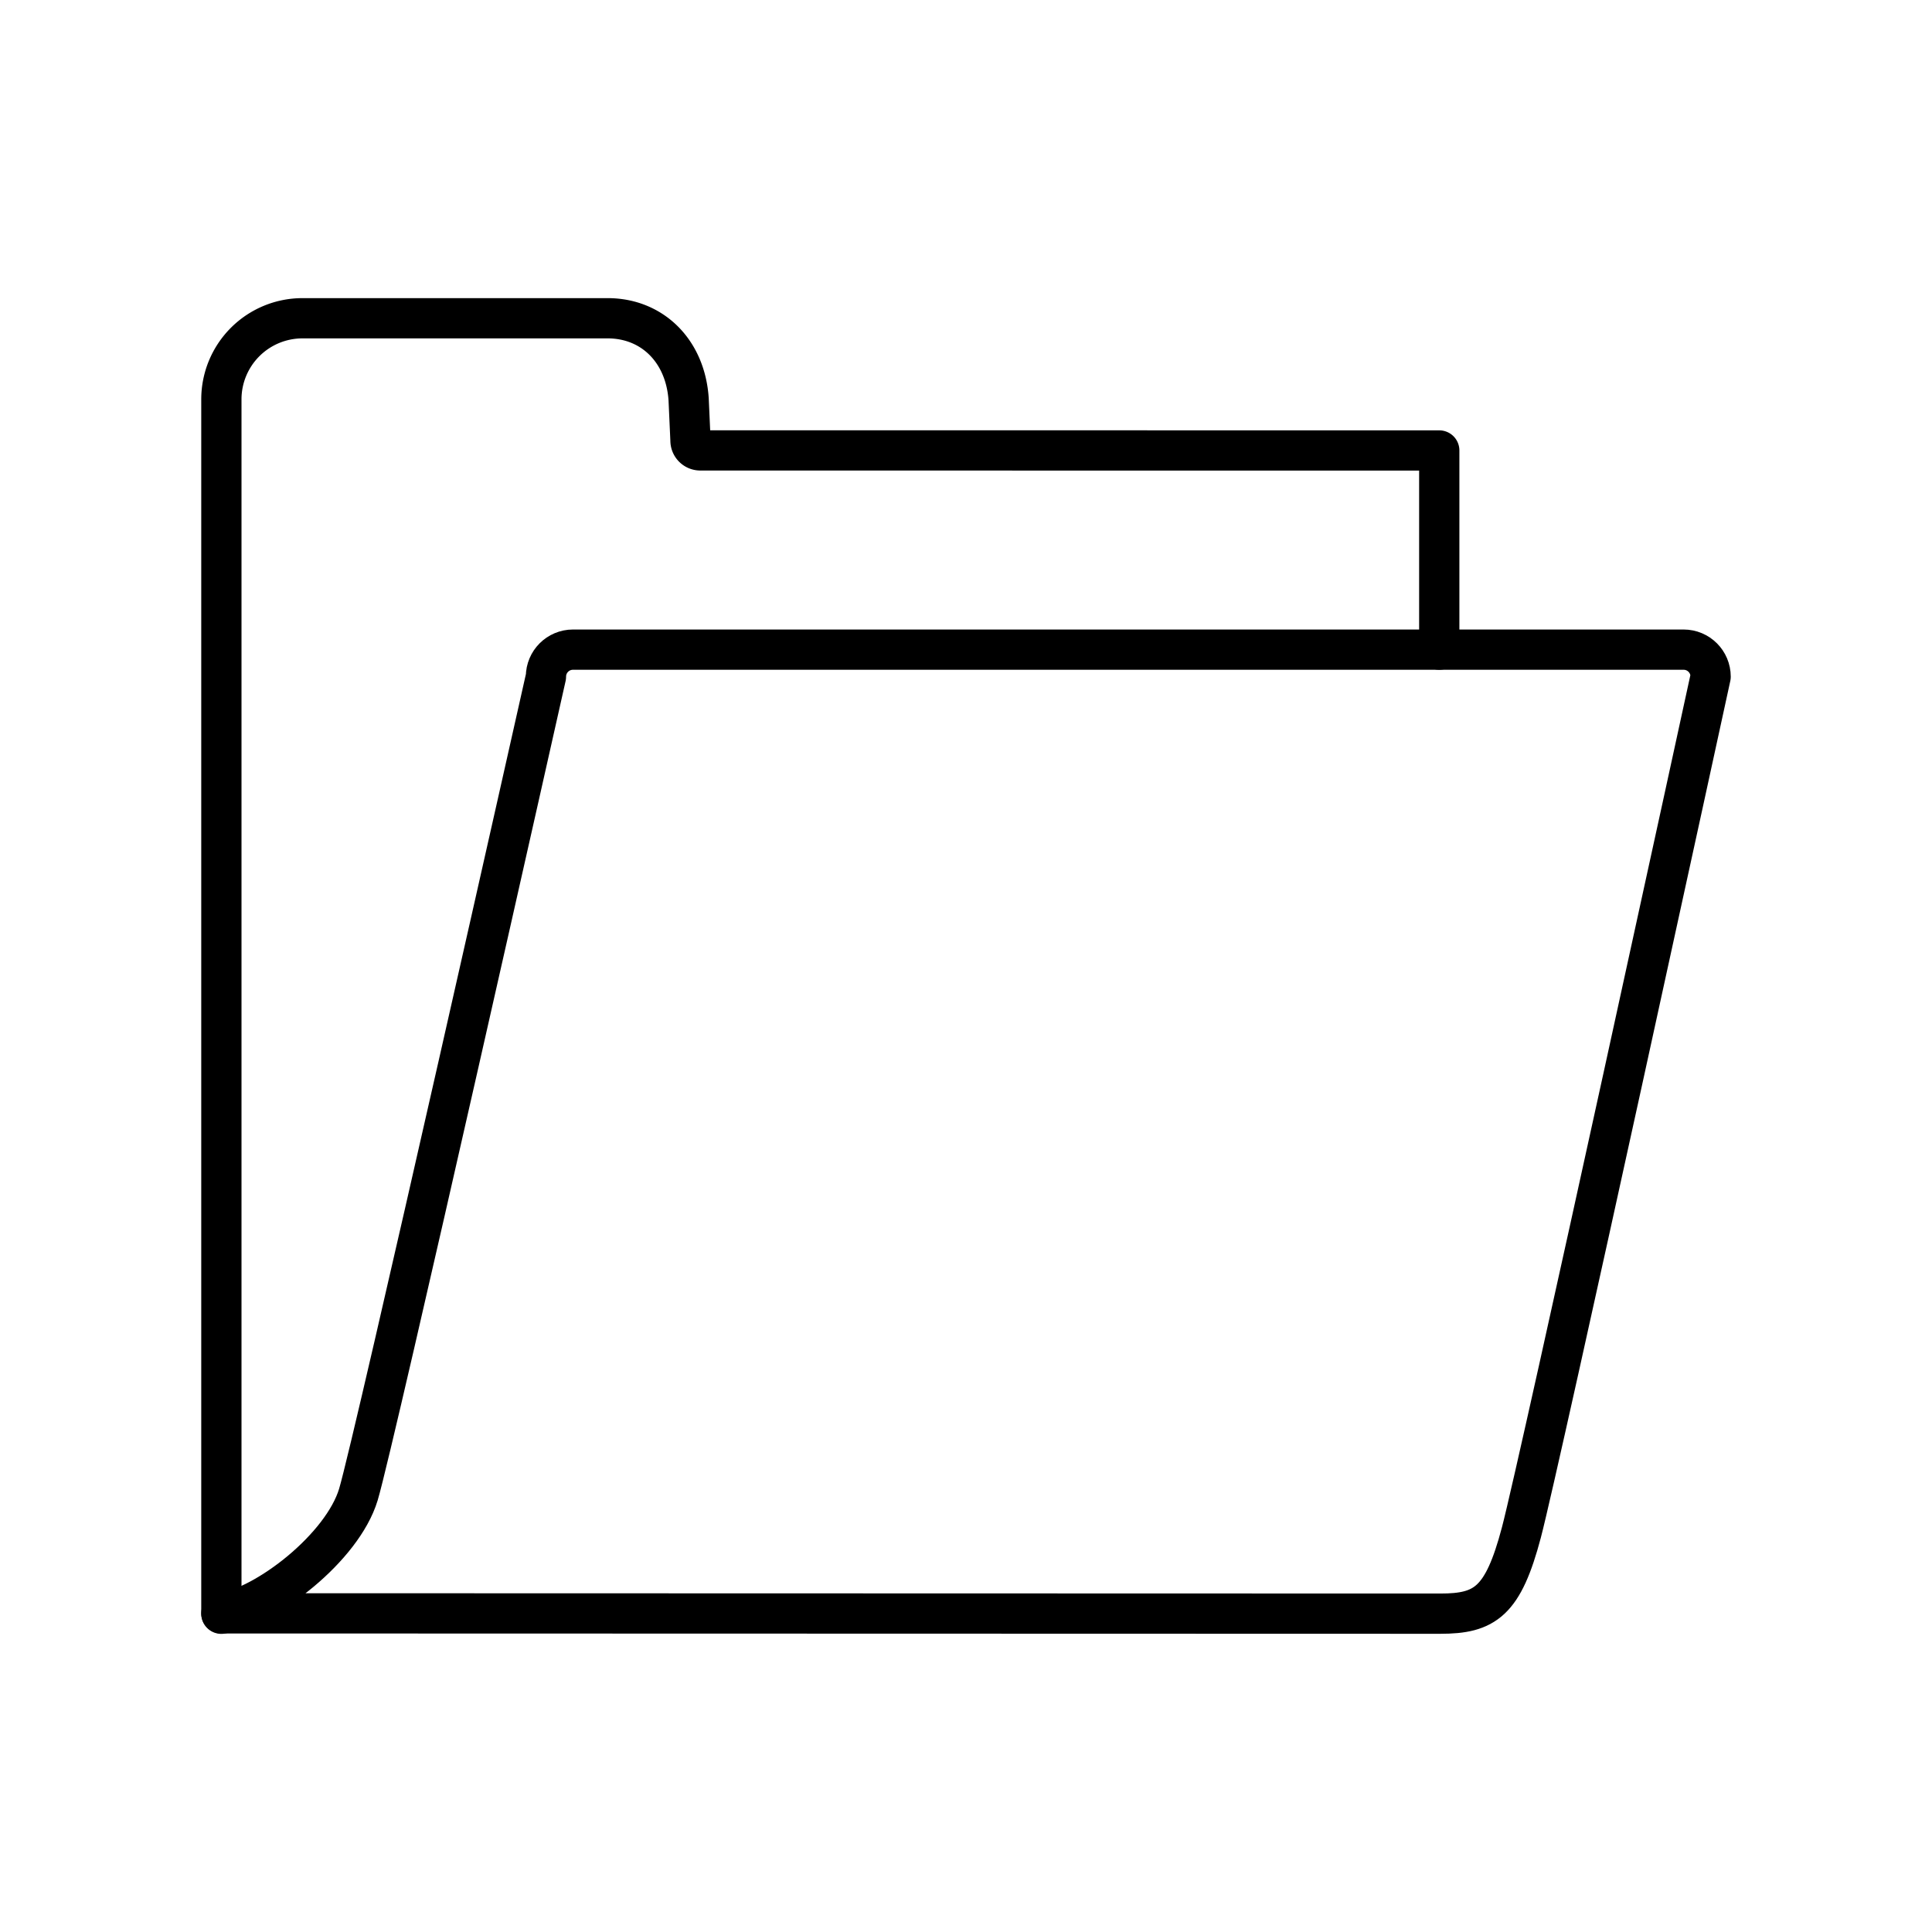
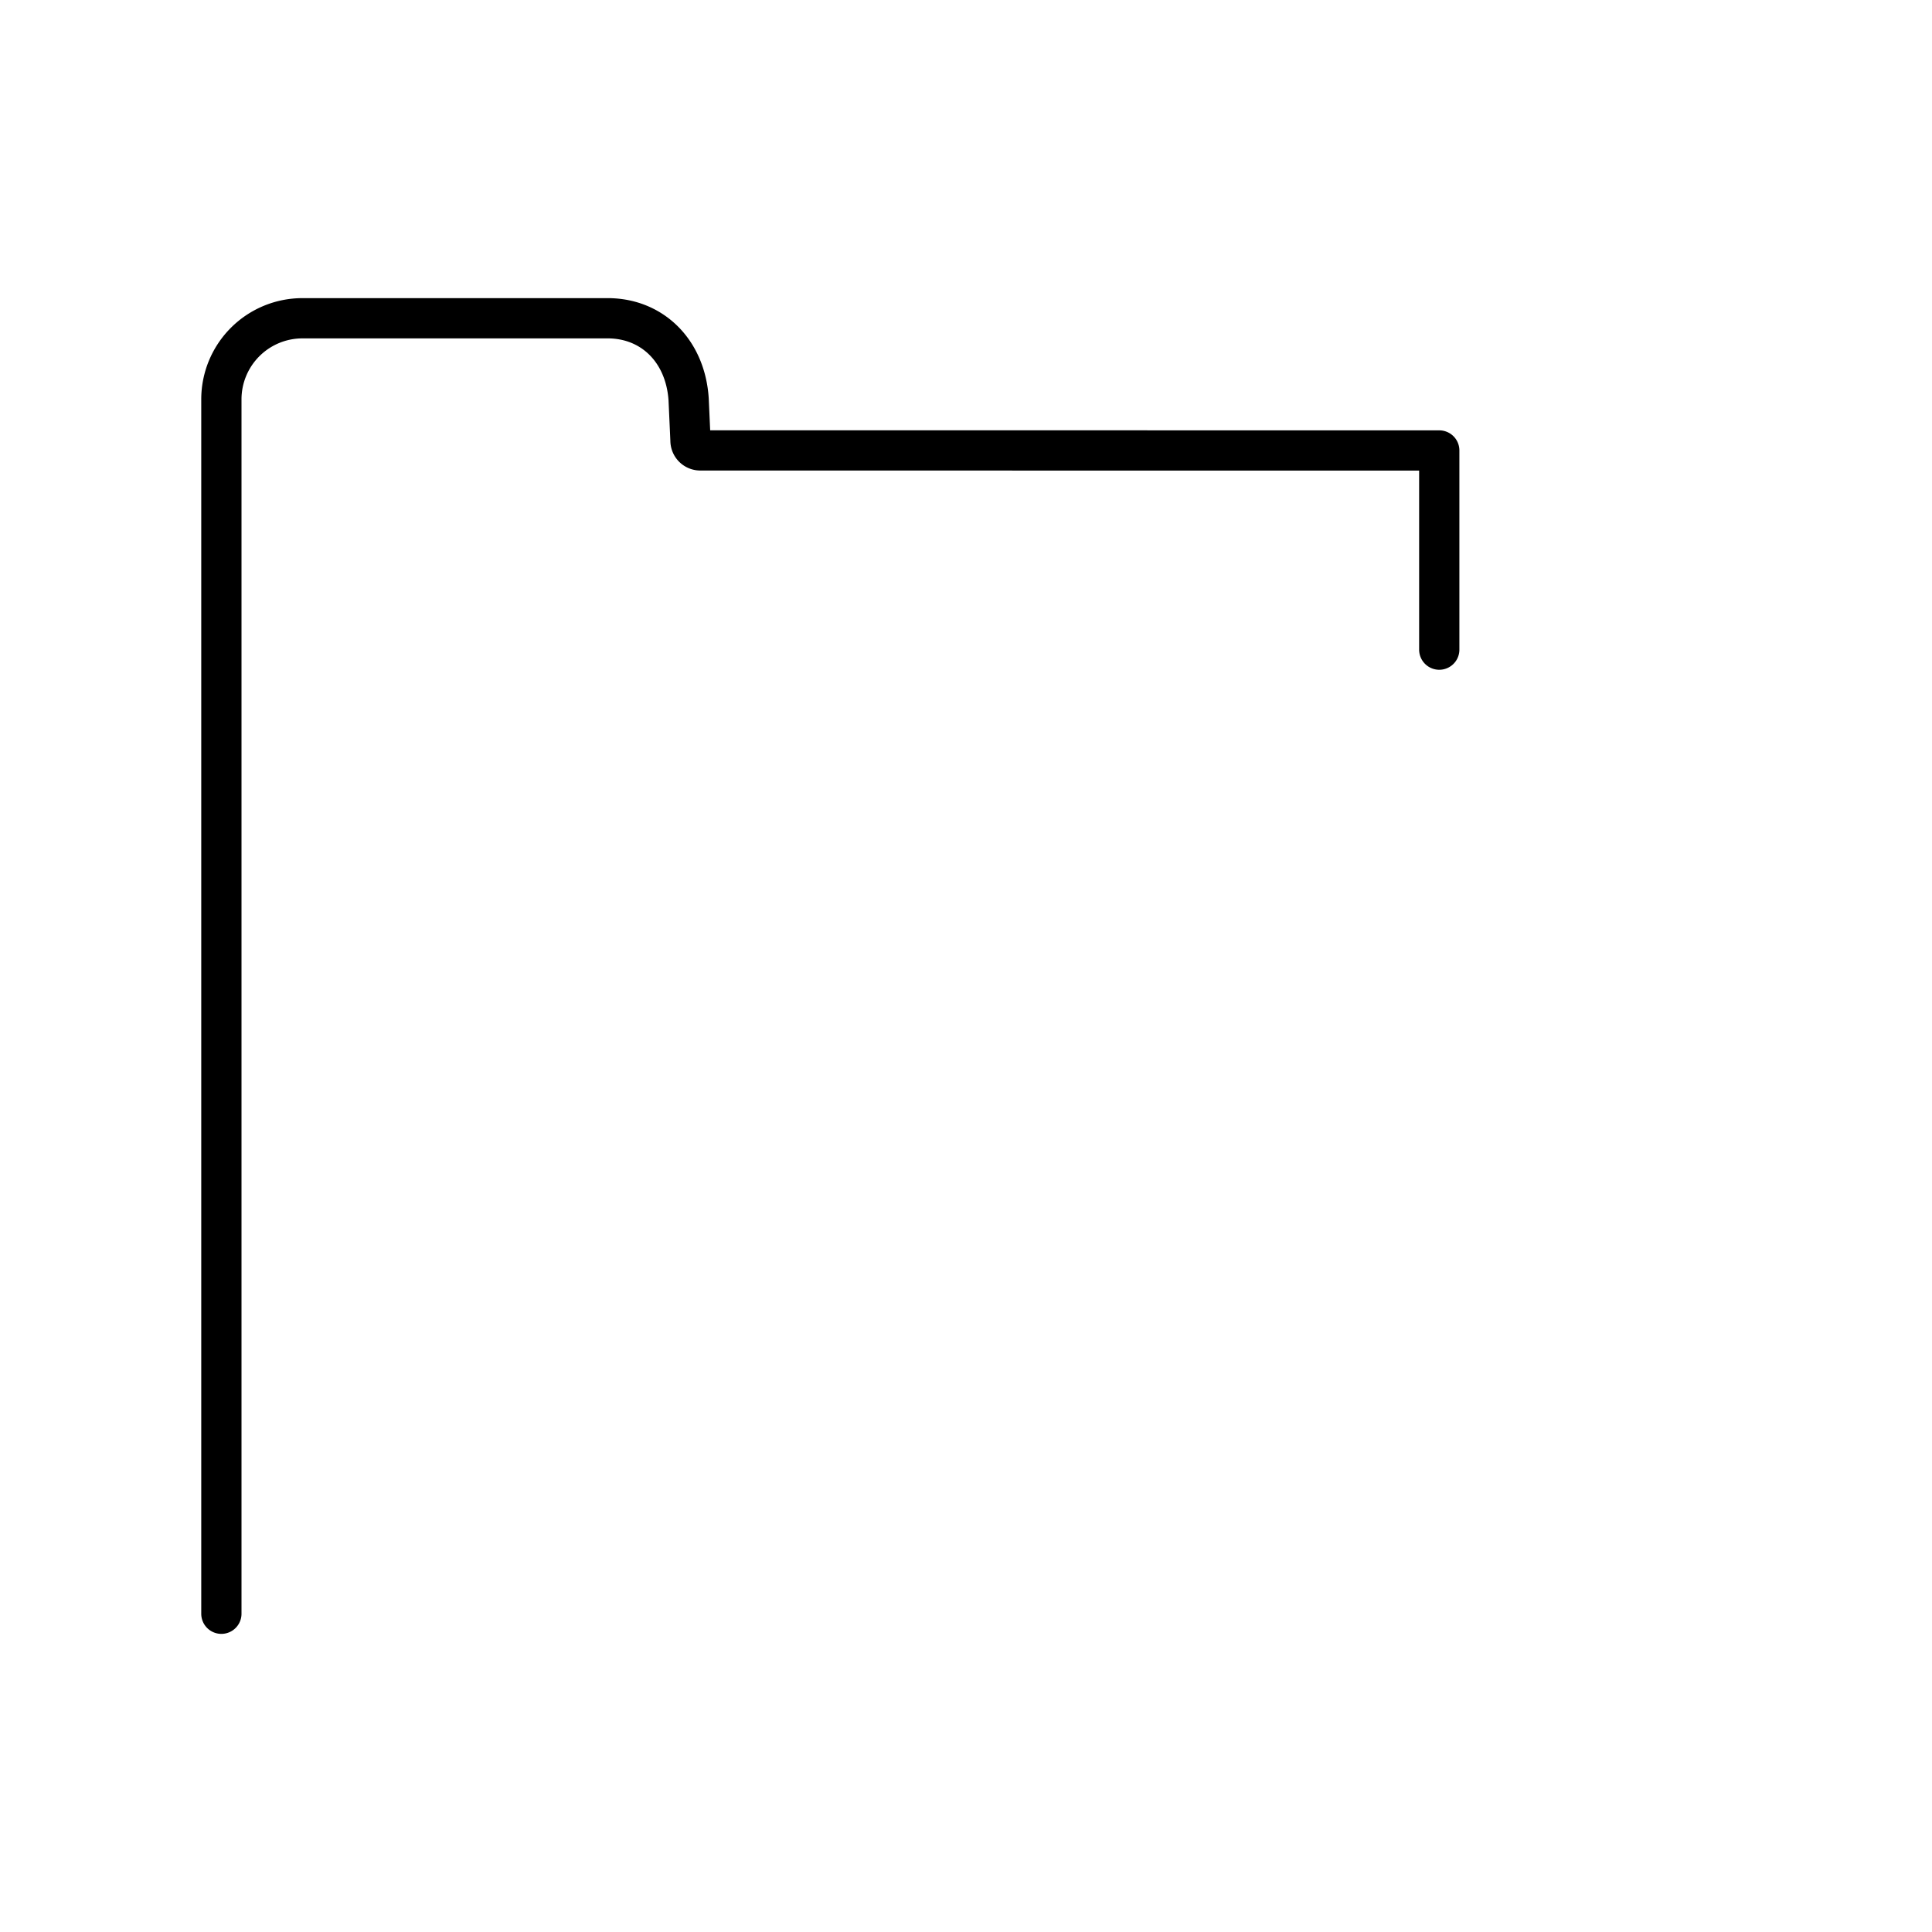
<svg xmlns="http://www.w3.org/2000/svg" width="800" height="800" viewBox="0 0 48 48">
  <path fill="none" stroke="currentColor" stroke-linecap="round" stroke-linejoin="round" d="M35.758 16.14v-4.948l-18.362-.002a.244.244 0 0 1-.241-.247l-.046-1.02c-.078-1.2-.9-2.016-2.013-2.016H7.515A2.015 2.015 0 0 0 5.5 9.922v30.171" />
-   <path fill="none" stroke="currentColor" stroke-linecap="round" stroke-linejoin="round" d="M8.904 37.132c-.396 1.312-2.28 2.78-3.404 2.951l30.283.008c1.113 0 1.56-.295 2.015-2.015S42.5 16.812 42.5 16.812c0-.371-.3-.672-.672-.672H14.236c-.371 0-.672.3-.672.672c0 0-4.264 19.007-4.66 20.32" />
</svg>